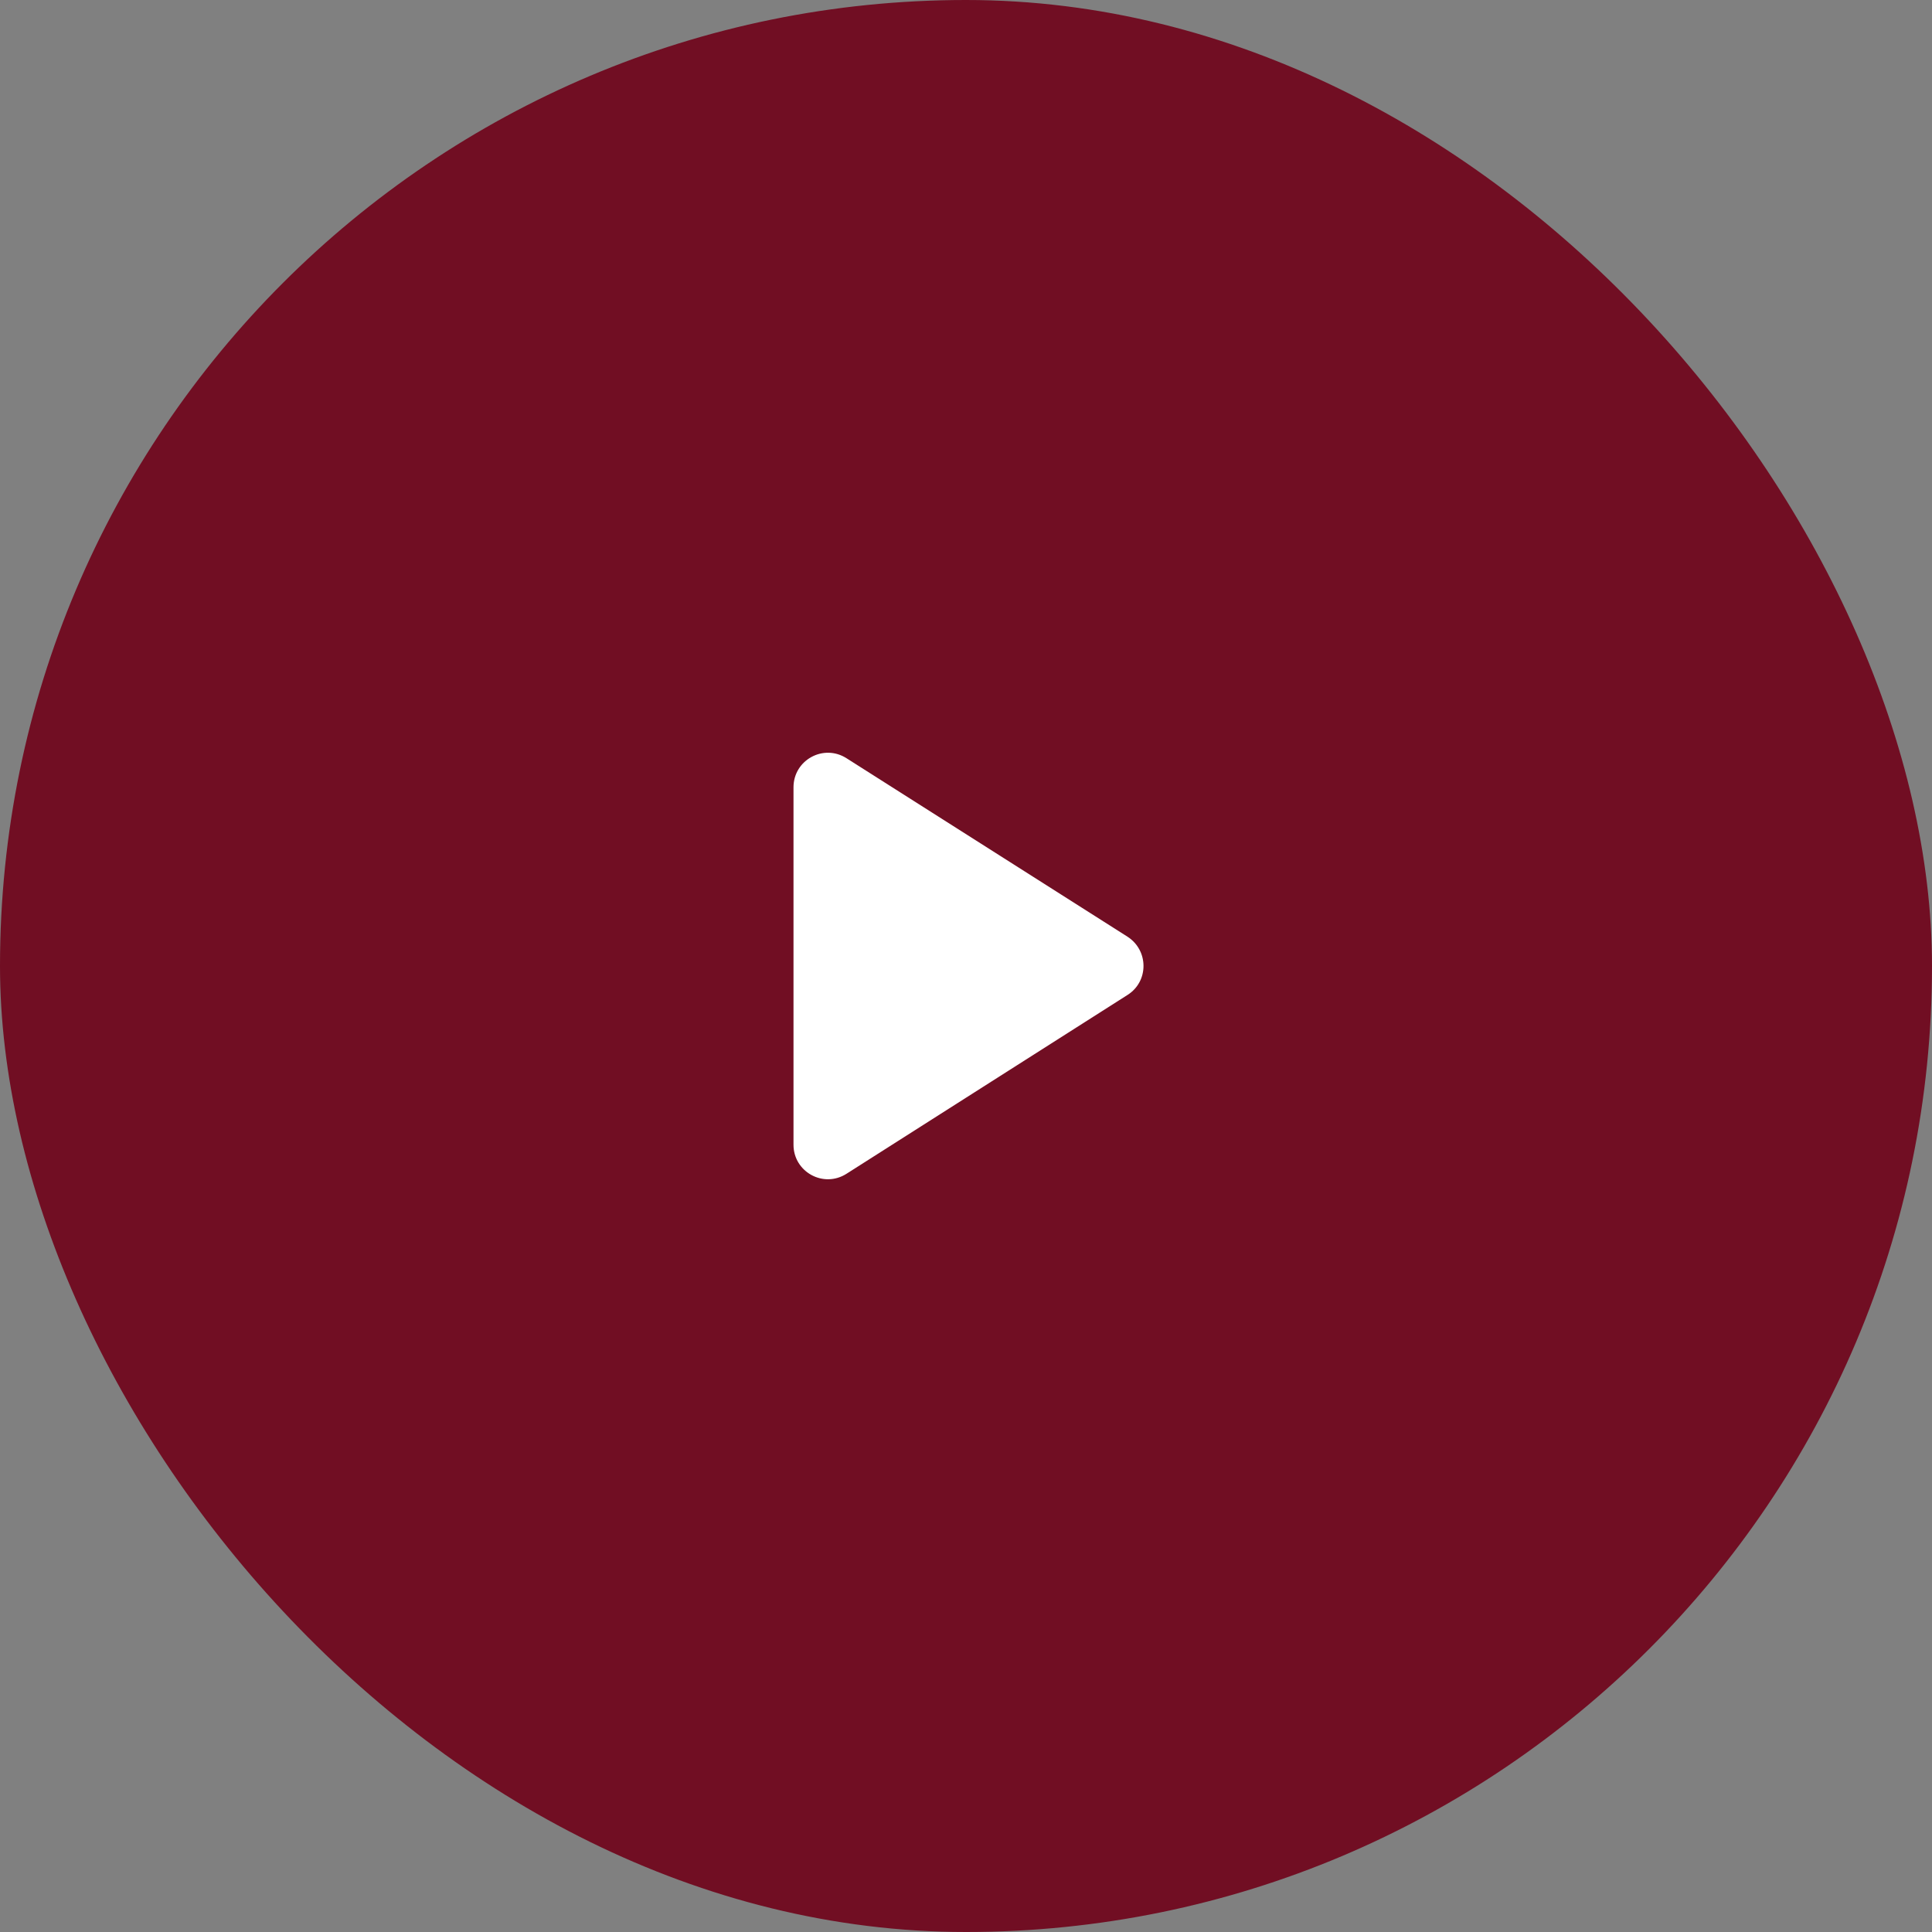
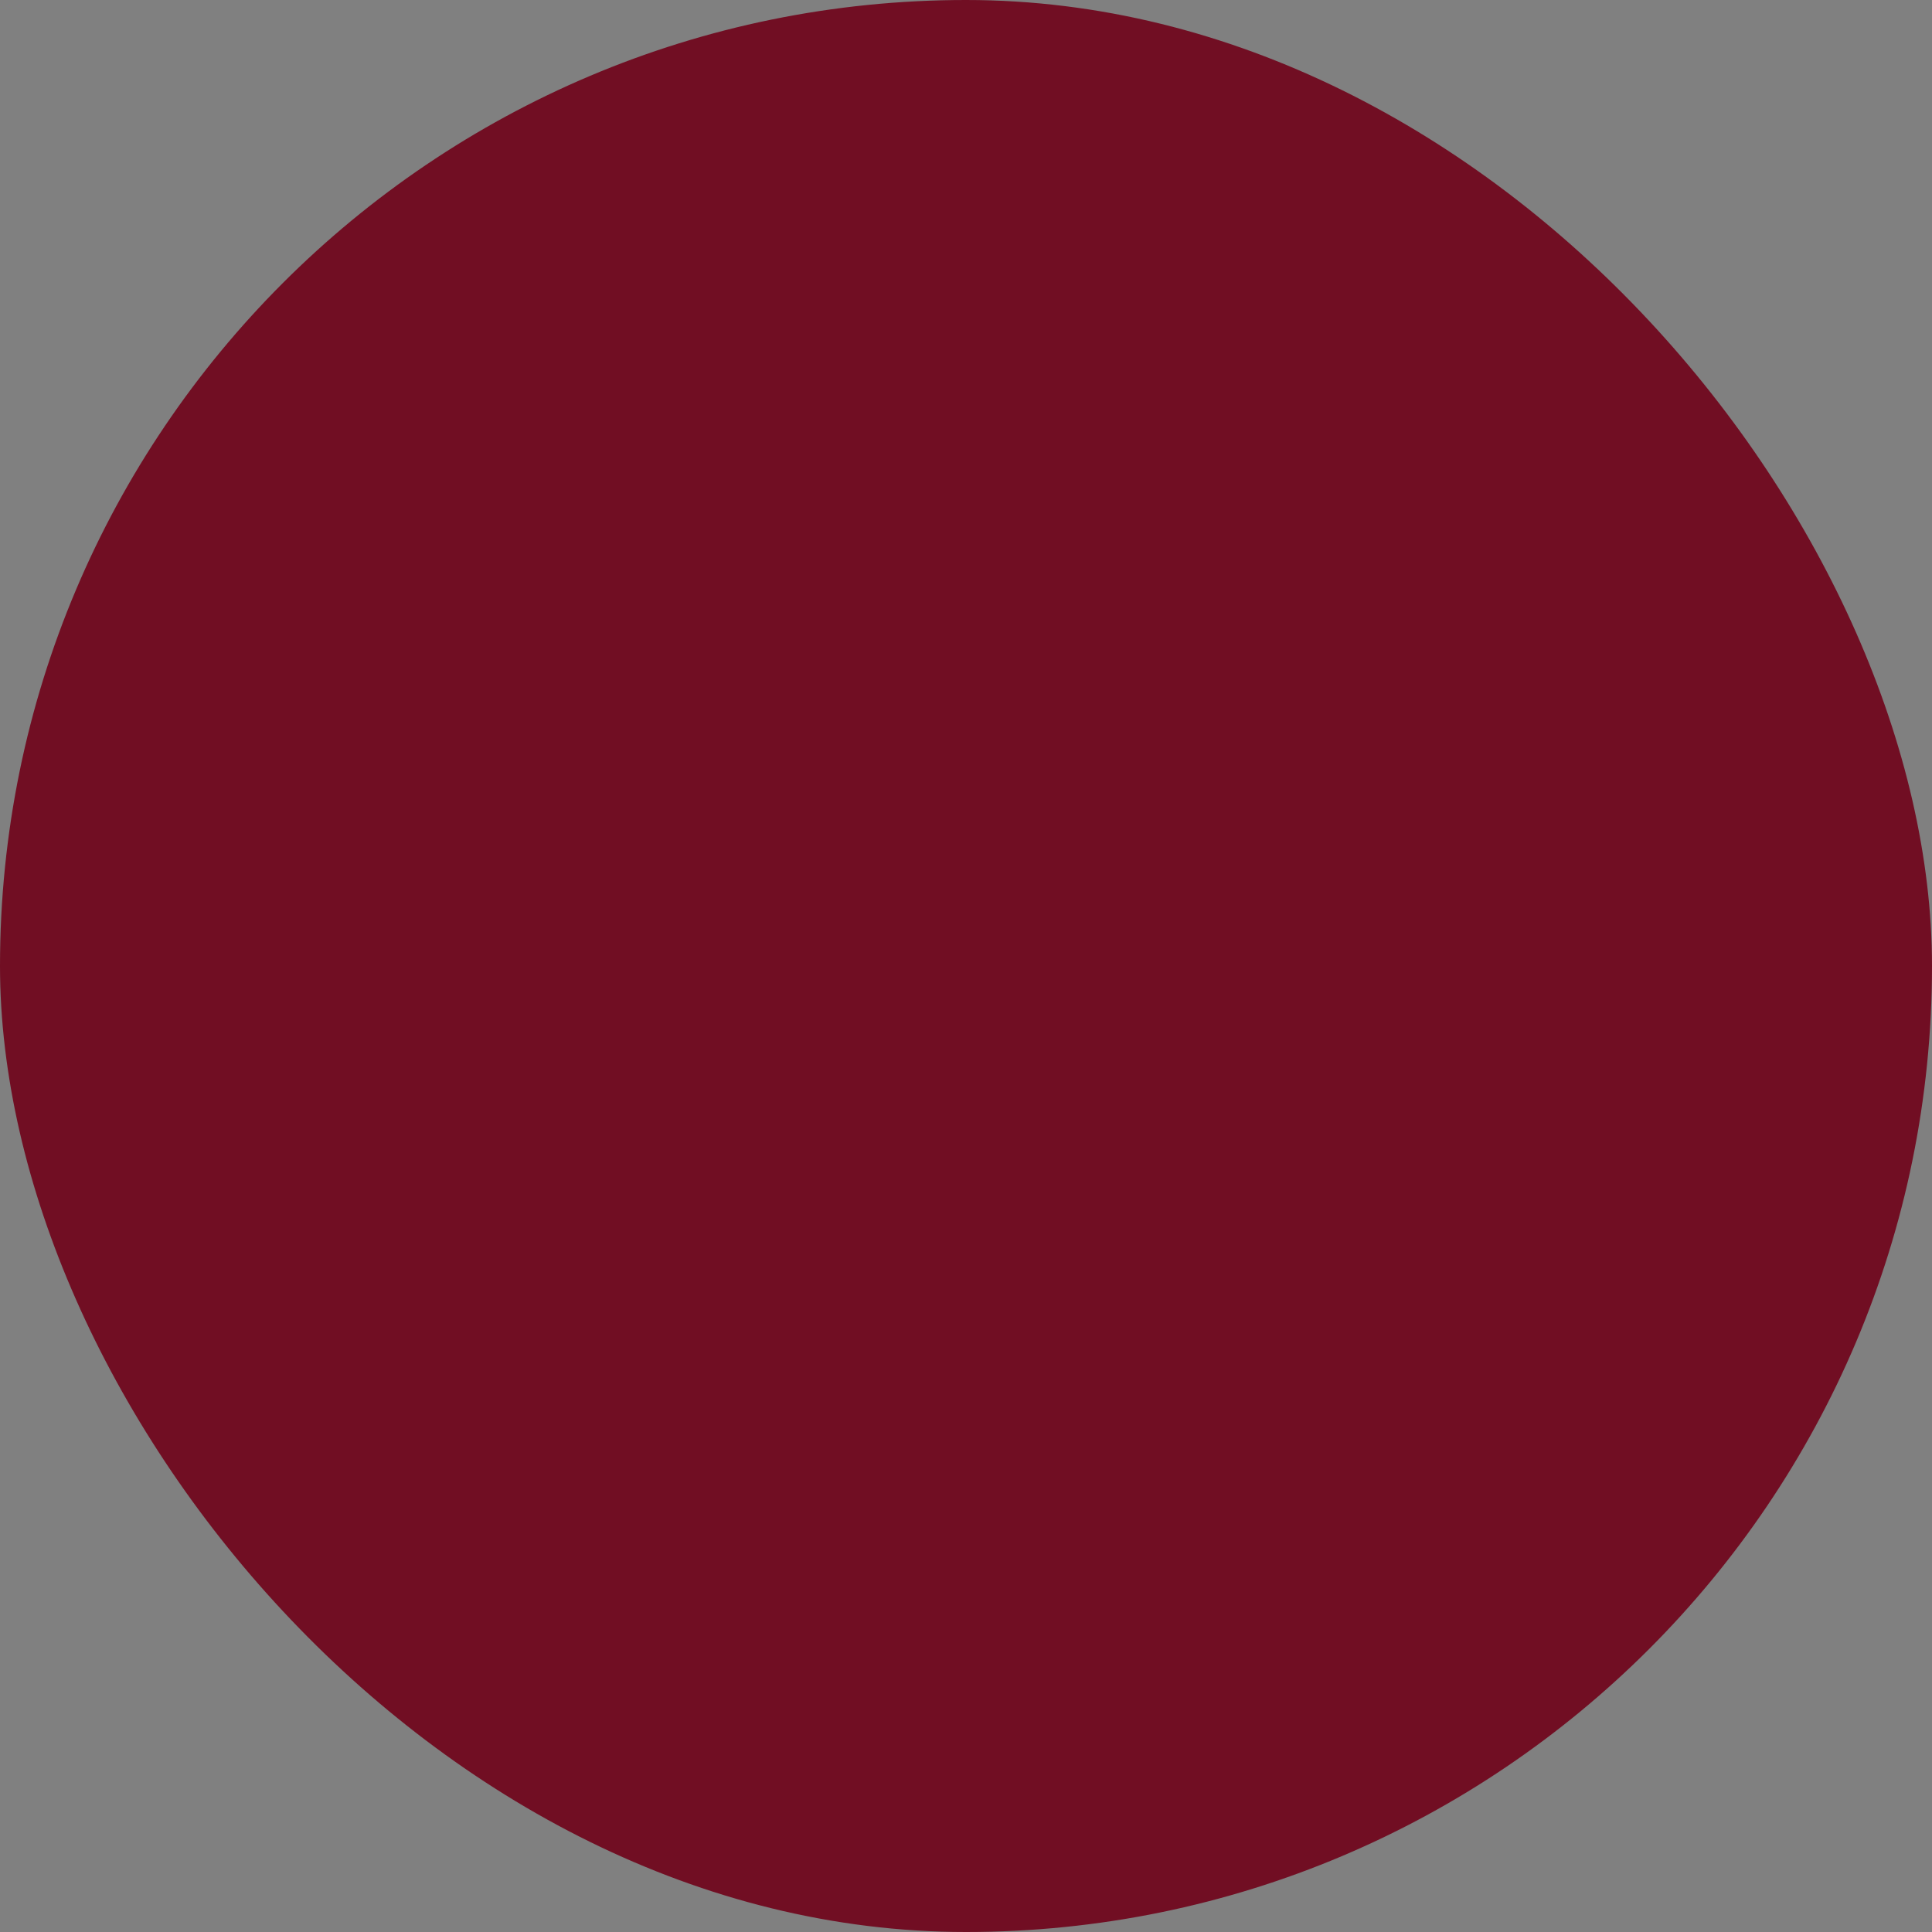
<svg xmlns="http://www.w3.org/2000/svg" width="56" height="56" viewBox="0 0 56 56" fill="none">
  <rect x="0" y="0" width="56" height="56" fill="#808080" stroke="none" />
  <rect width="56" height="56" rx="28" fill="#710E23" />
-   <path fill-rule="evenodd" clip-rule="evenodd" d="M23 22.82V33.18C23 33.97 23.87 34.45 24.54 34.02L32.68 28.84C33.3 28.45 33.3 27.55 32.68 27.15L24.54 21.98C23.87 21.55 23 22.03 23 22.82Z" fill="white" />
</svg>